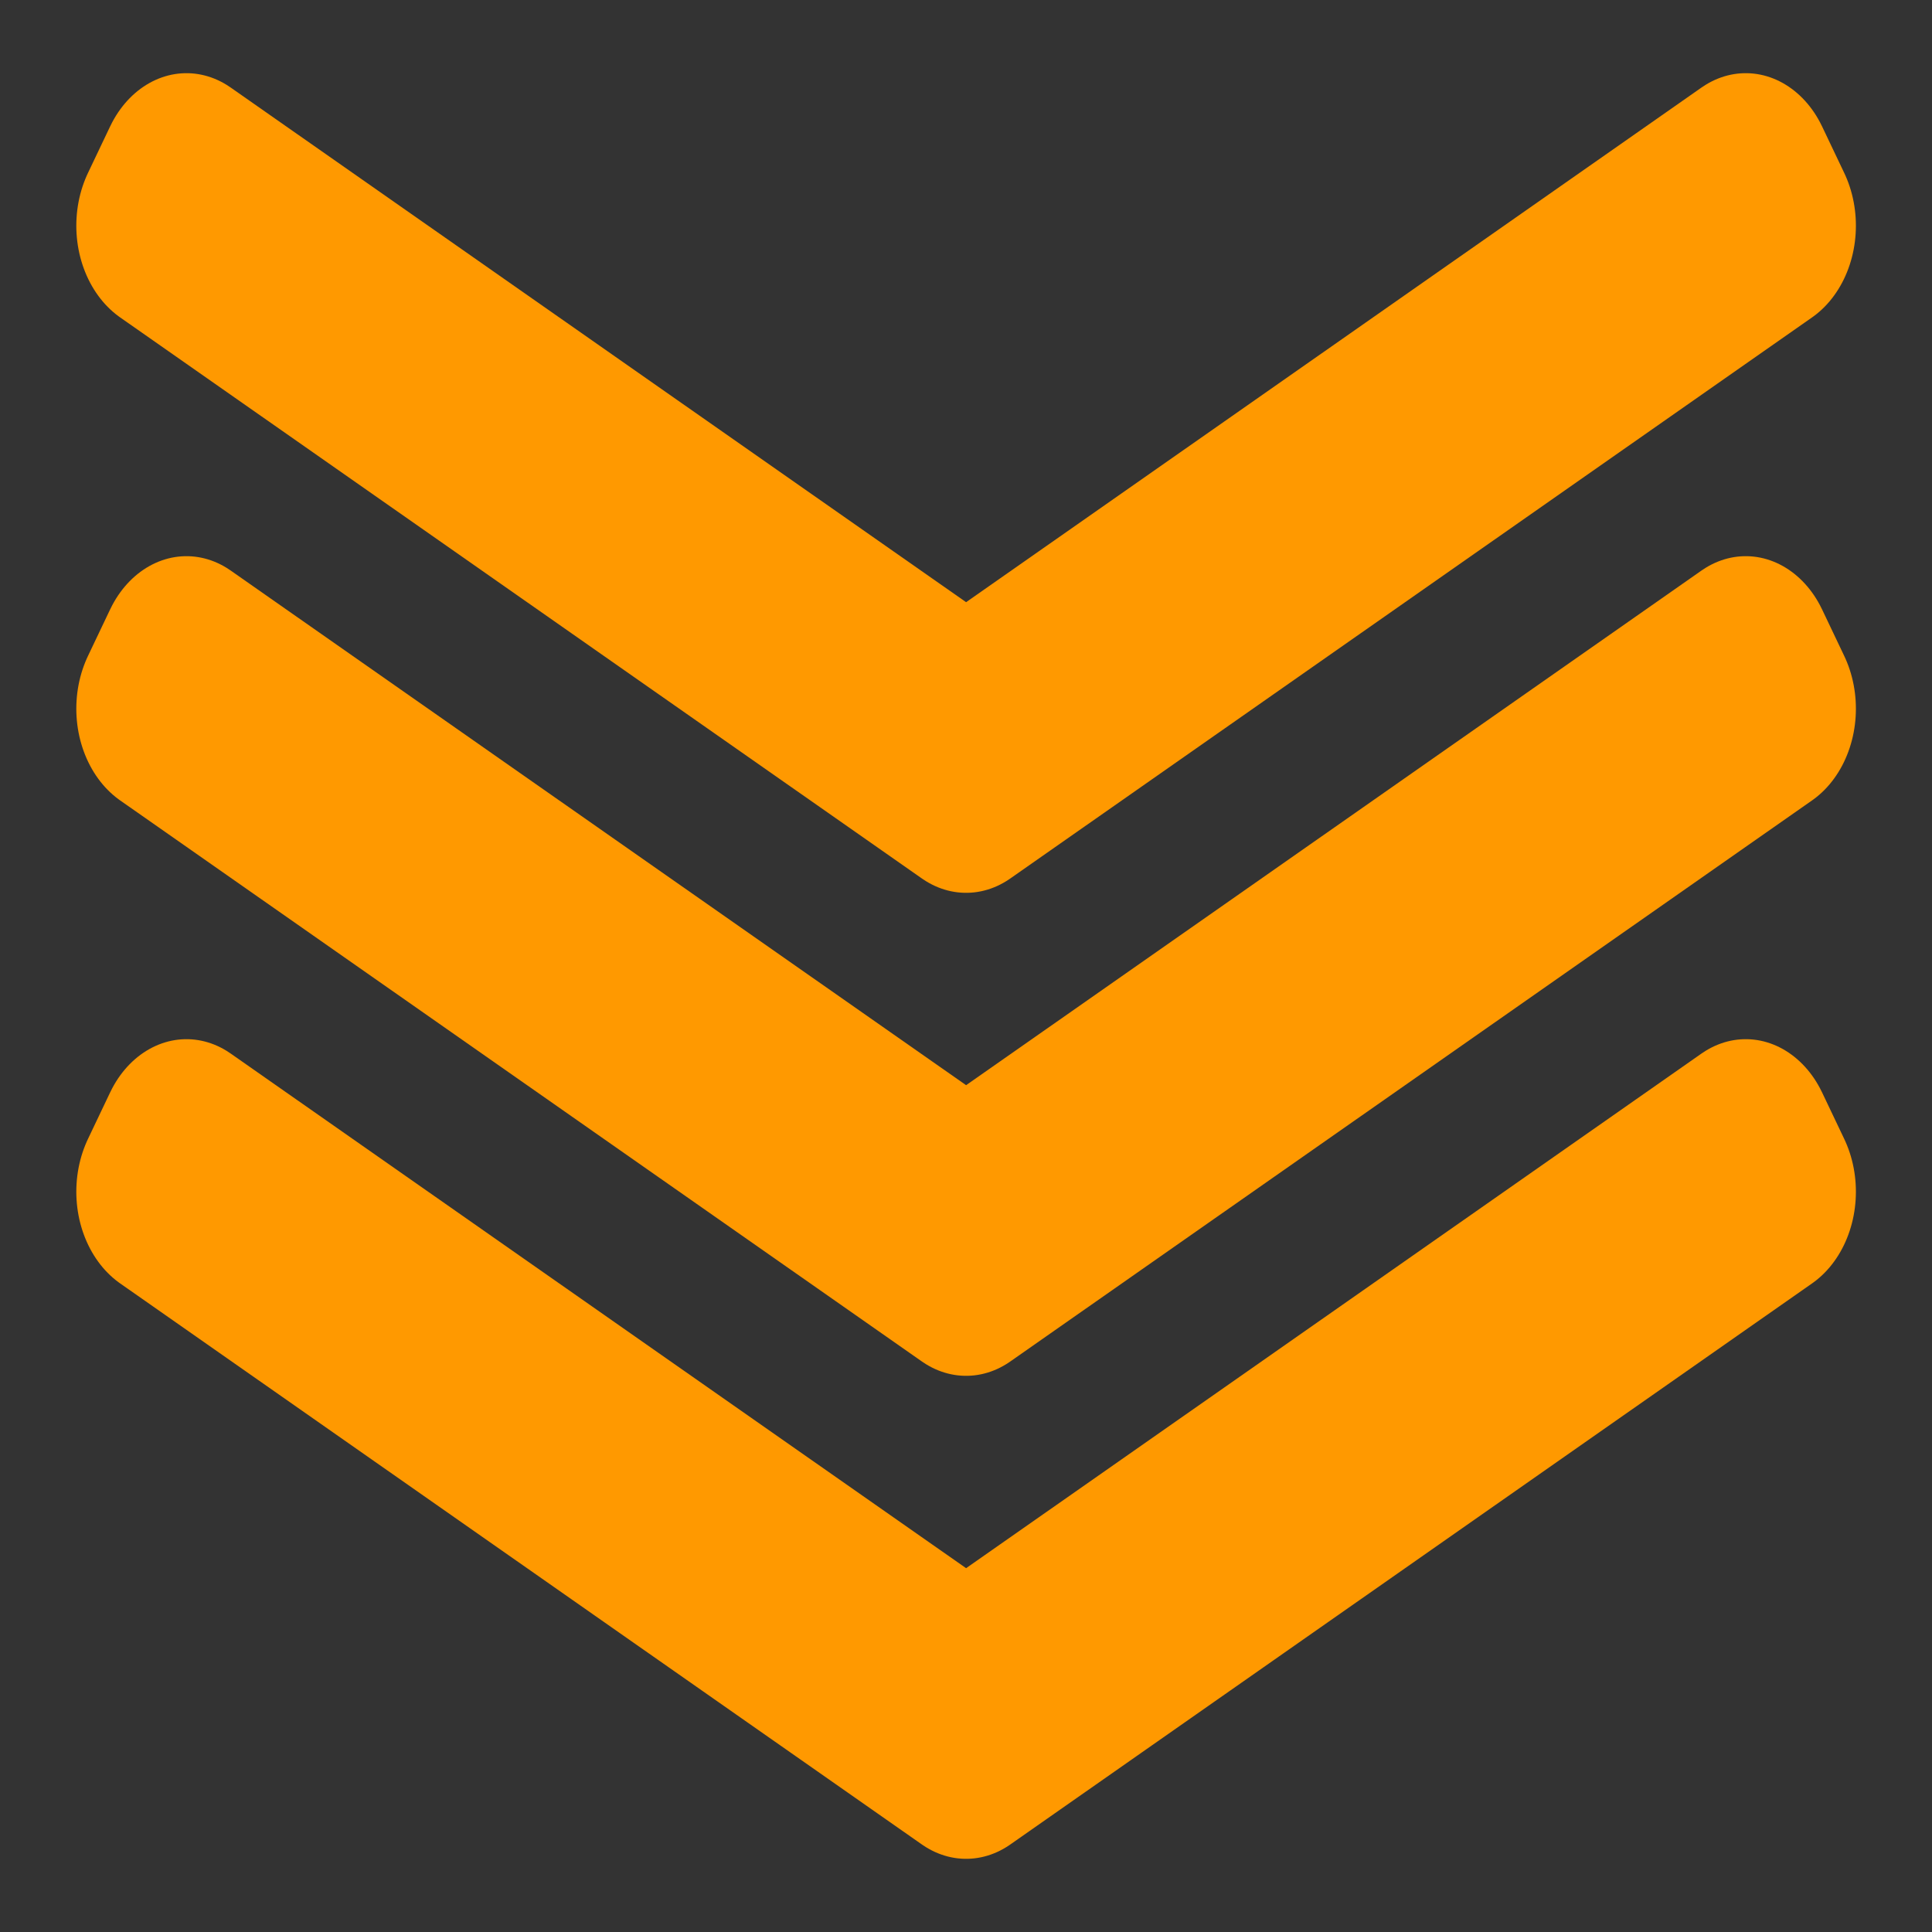
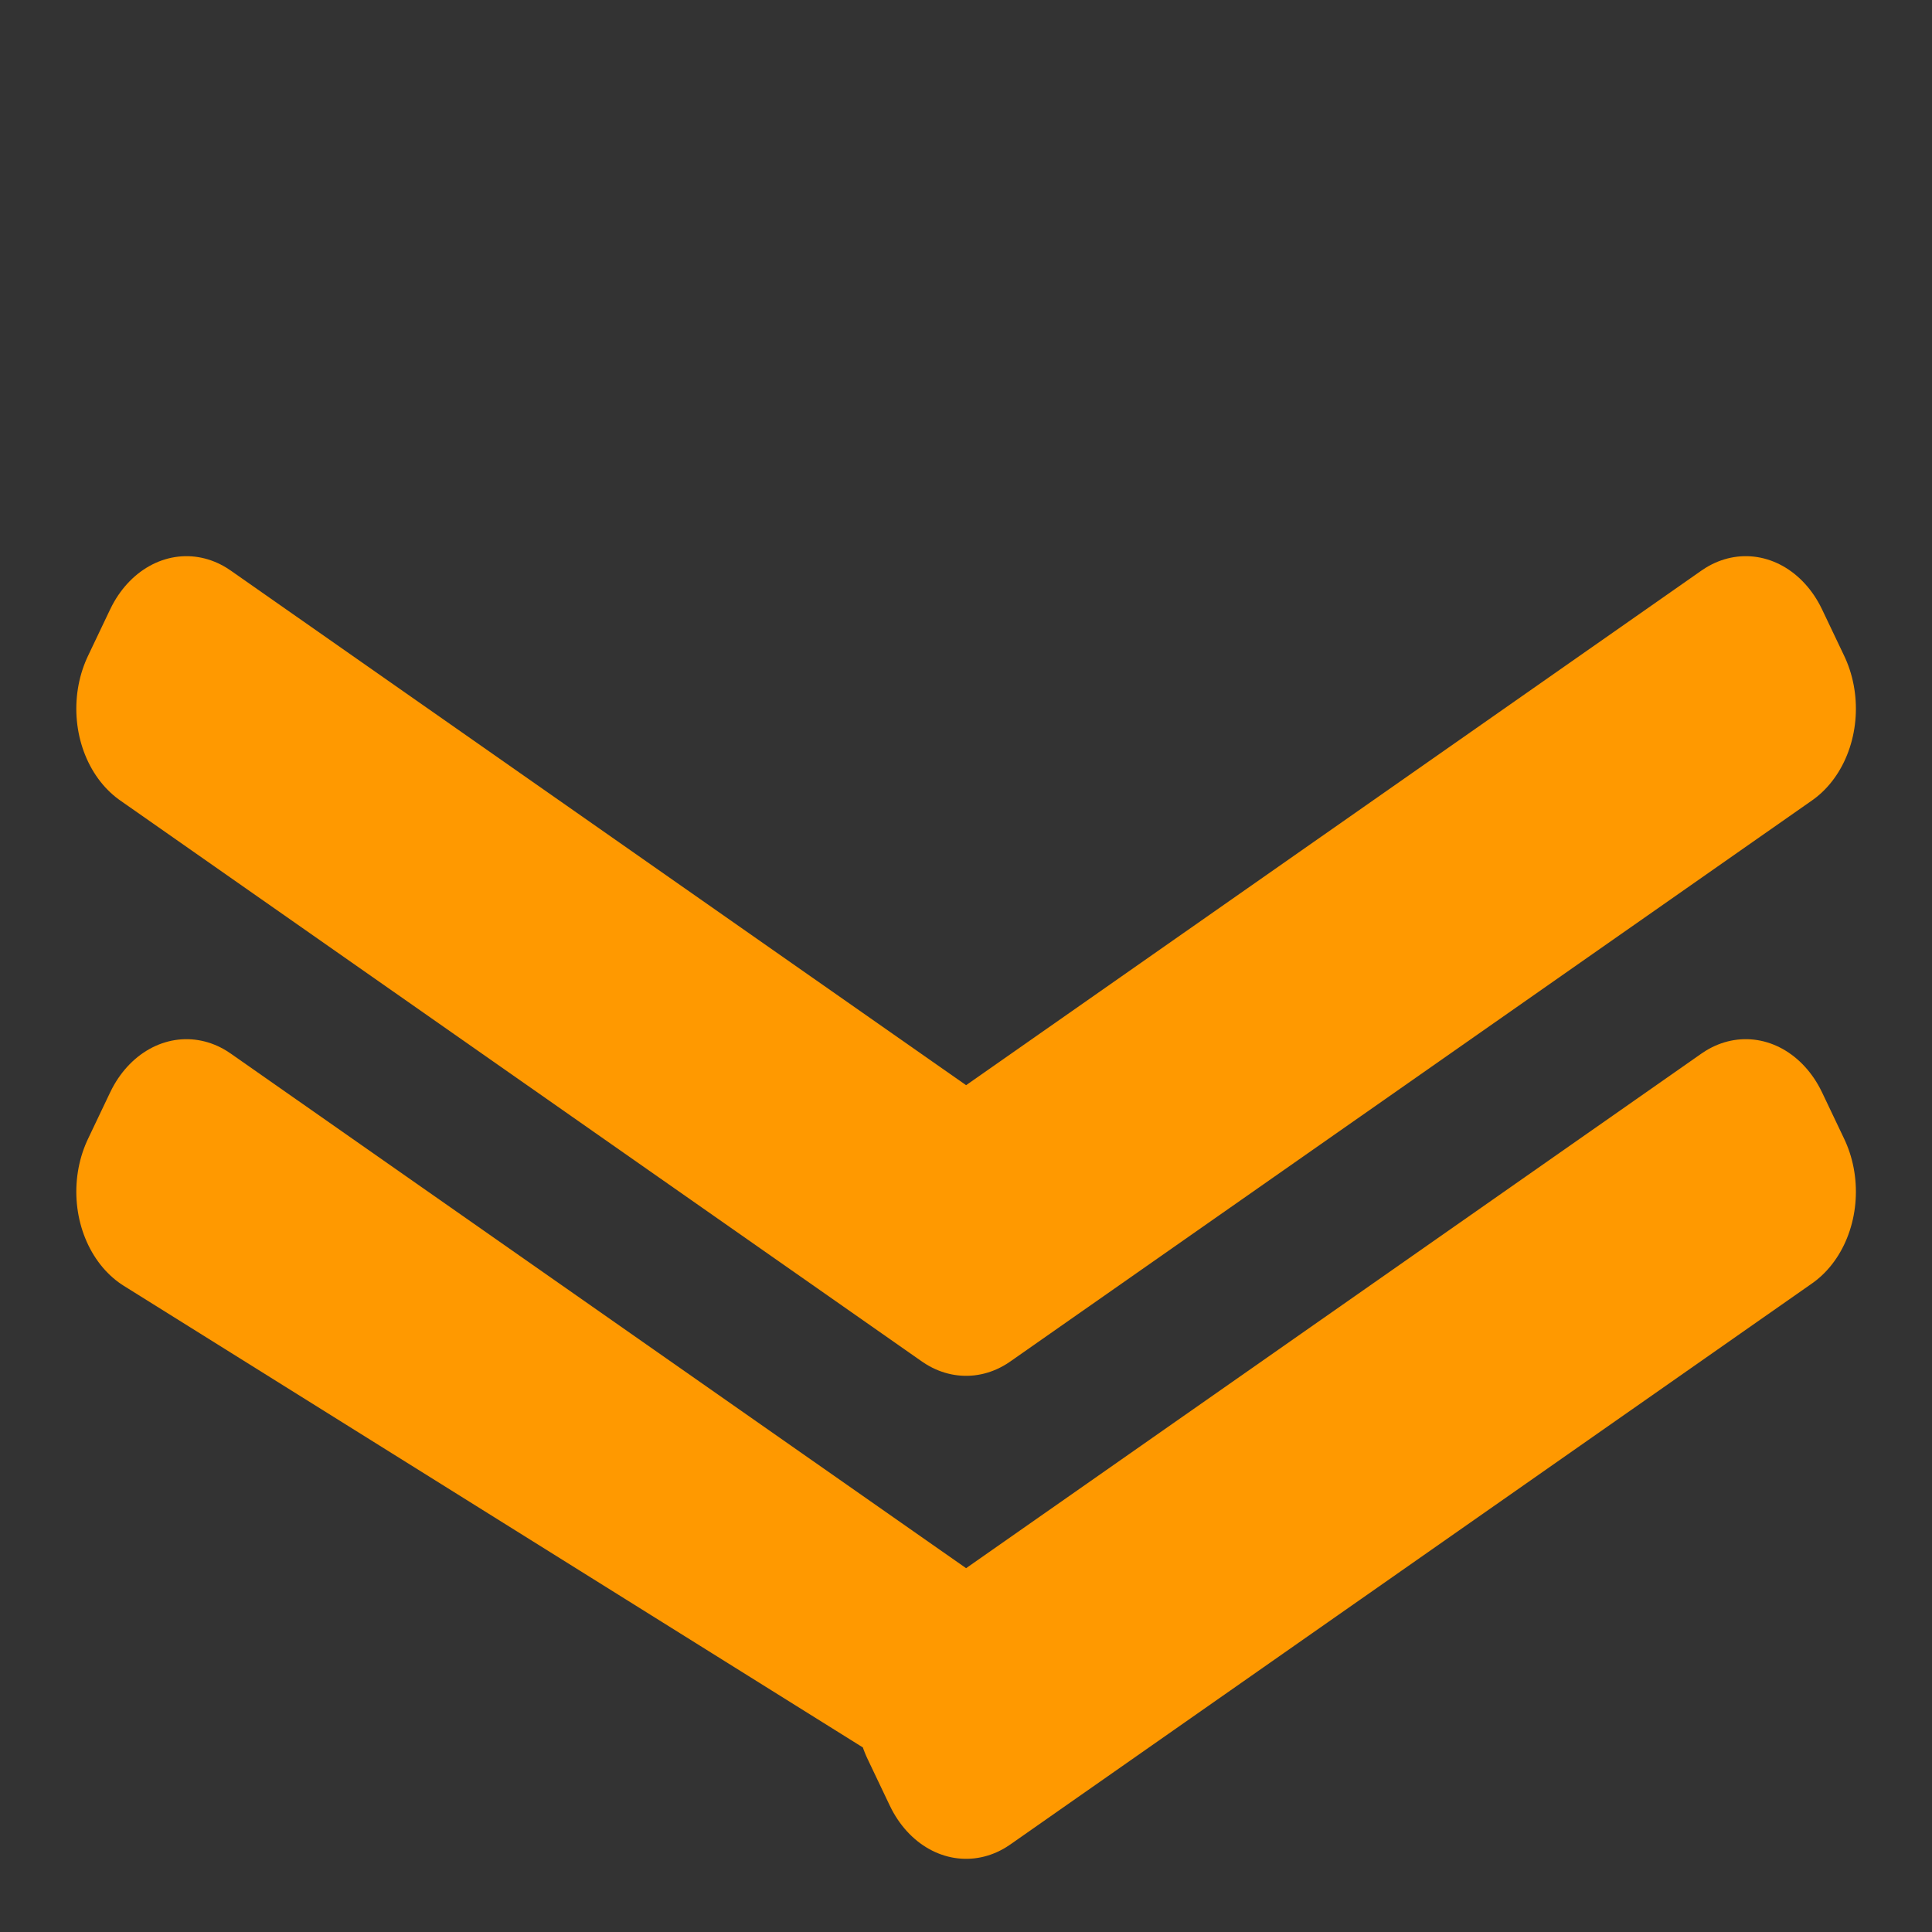
<svg xmlns="http://www.w3.org/2000/svg" width="400" height="400" viewBox="0 0 400 400" id="svg2" version="1.1">
  <rect x="0" y="0" width="400" height="400" fill="#333333" stroke="none" />
  <defs id="defs4" />
  <g style="stroke:#ff9900;stroke-width:43.909;stroke-miterlimit:4;stroke-dasharray:none;stroke-opacity:1;stroke-linejoin:round" id="layer1" transform="matrix(0.83,0,0,1,34.021,-652.362)">
    <path id="rect4161-4" style="opacity:1;fill:#ffffff;fill-opacity:1;stroke:#ff9900;stroke-width:43.909;stroke-linecap:square;stroke-linejoin:round;stroke-miterlimit:4;stroke-dasharray:none;stroke-dashoffset:10;stroke-opacity:1" d="m 194.478,905.634 199.999,-116.168 5.522,9.623 -199.999,116.168 z M 5.522,789.467 205.522,905.634 199.999,915.257 -1.9586439e-5,799.09 Z" />
-     <path id="rect4161-4-4" style="opacity:1;fill:#ffffff;fill-opacity:1;stroke:#ff9900;stroke-width:43.909;stroke-linecap:square;stroke-linejoin:round;stroke-miterlimit:4;stroke-dasharray:none;stroke-dashoffset:10;stroke-opacity:1" d="m 194.478,1005.634 199.999,-116.168 5.522,9.623 -199.999,116.168 z M 5.522,889.467 205.522,1005.634 l -5.522,9.623 L -1.9586439e-5,899.09 Z" />
-     <path id="rect4161-4-4-4" style="opacity:1;fill:#ffffff;fill-opacity:1;stroke:#ff9900;stroke-width:43.909;stroke-linecap:square;stroke-linejoin:round;stroke-miterlimit:4;stroke-dasharray:none;stroke-dashoffset:10;stroke-opacity:1" d="m 194.478,805.634 199.999,-116.168 5.522,9.623 -199.999,116.168 z M 5.522,689.467 205.522,805.634 199.999,815.257 -1.9586439e-5,699.09 Z" />
+     <path id="rect4161-4-4" style="opacity:1;fill:#ffffff;fill-opacity:1;stroke:#ff9900;stroke-width:43.909;stroke-linecap:square;stroke-linejoin:round;stroke-miterlimit:4;stroke-dasharray:none;stroke-dashoffset:10;stroke-opacity:1" d="m 194.478,1005.634 199.999,-116.168 5.522,9.623 -199.999,116.168 z M 5.522,889.467 205.522,1005.634 L -1.9586439e-5,899.09 Z" />
  </g>
</svg>